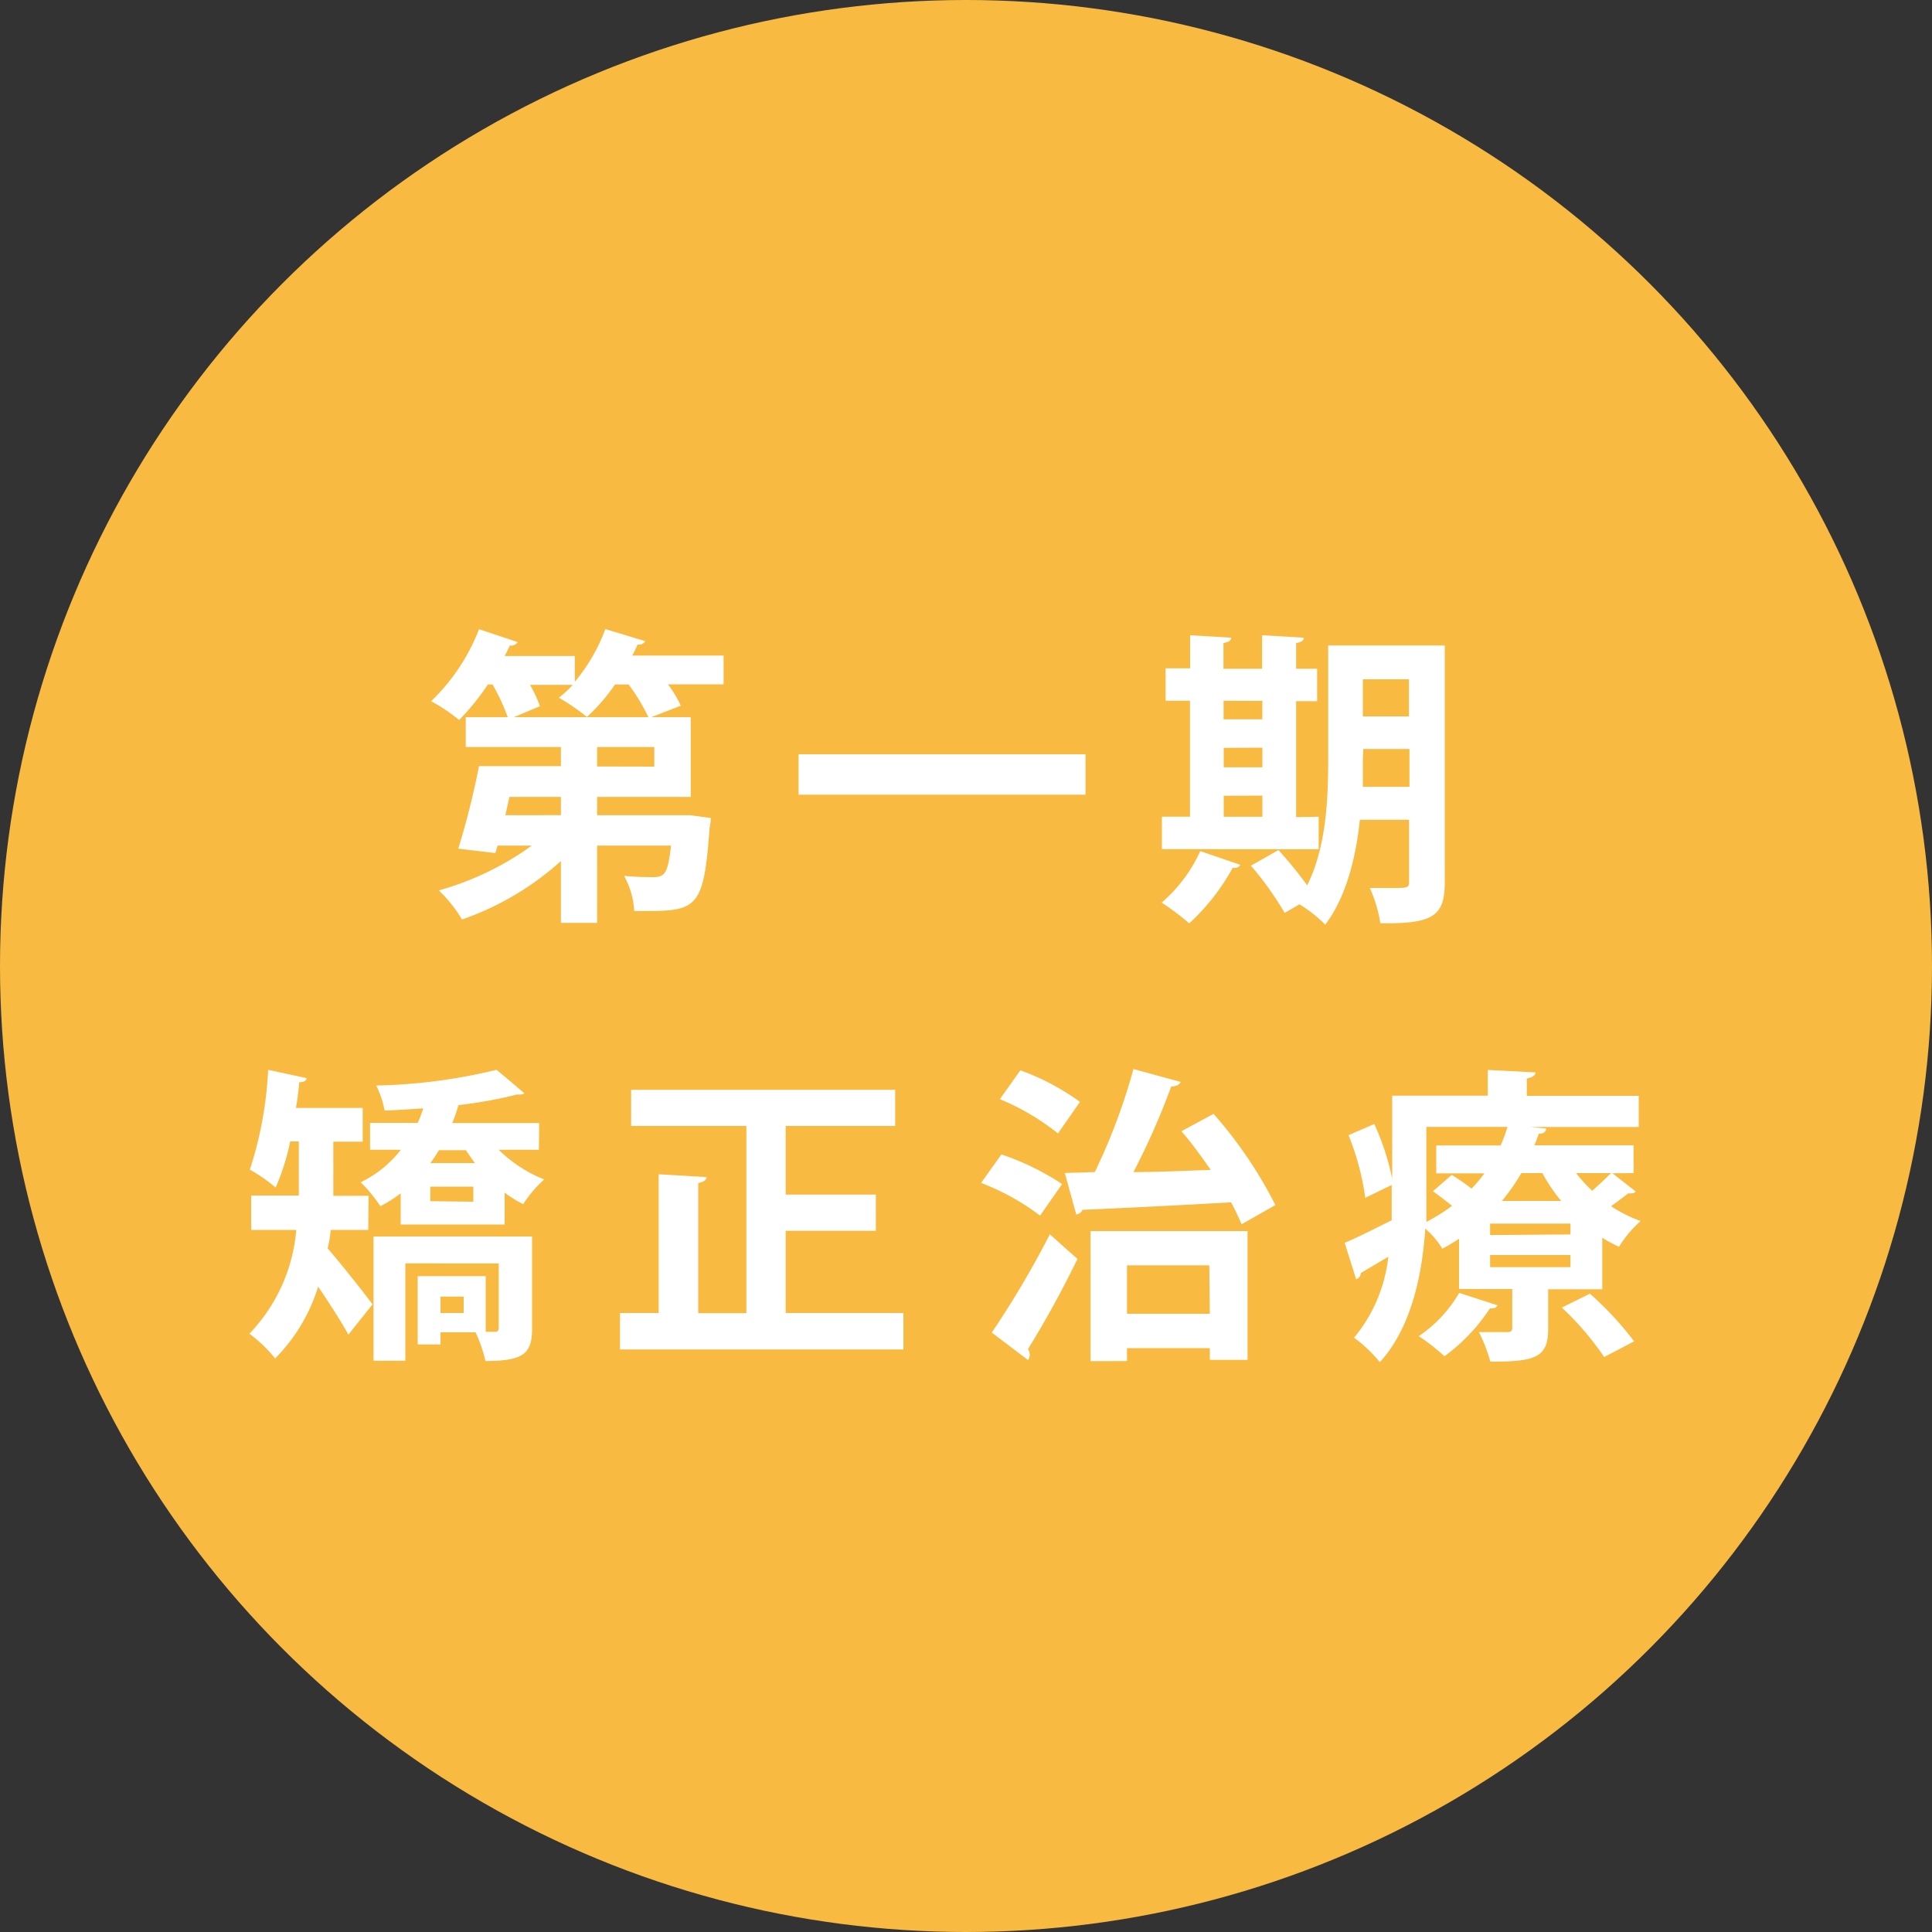
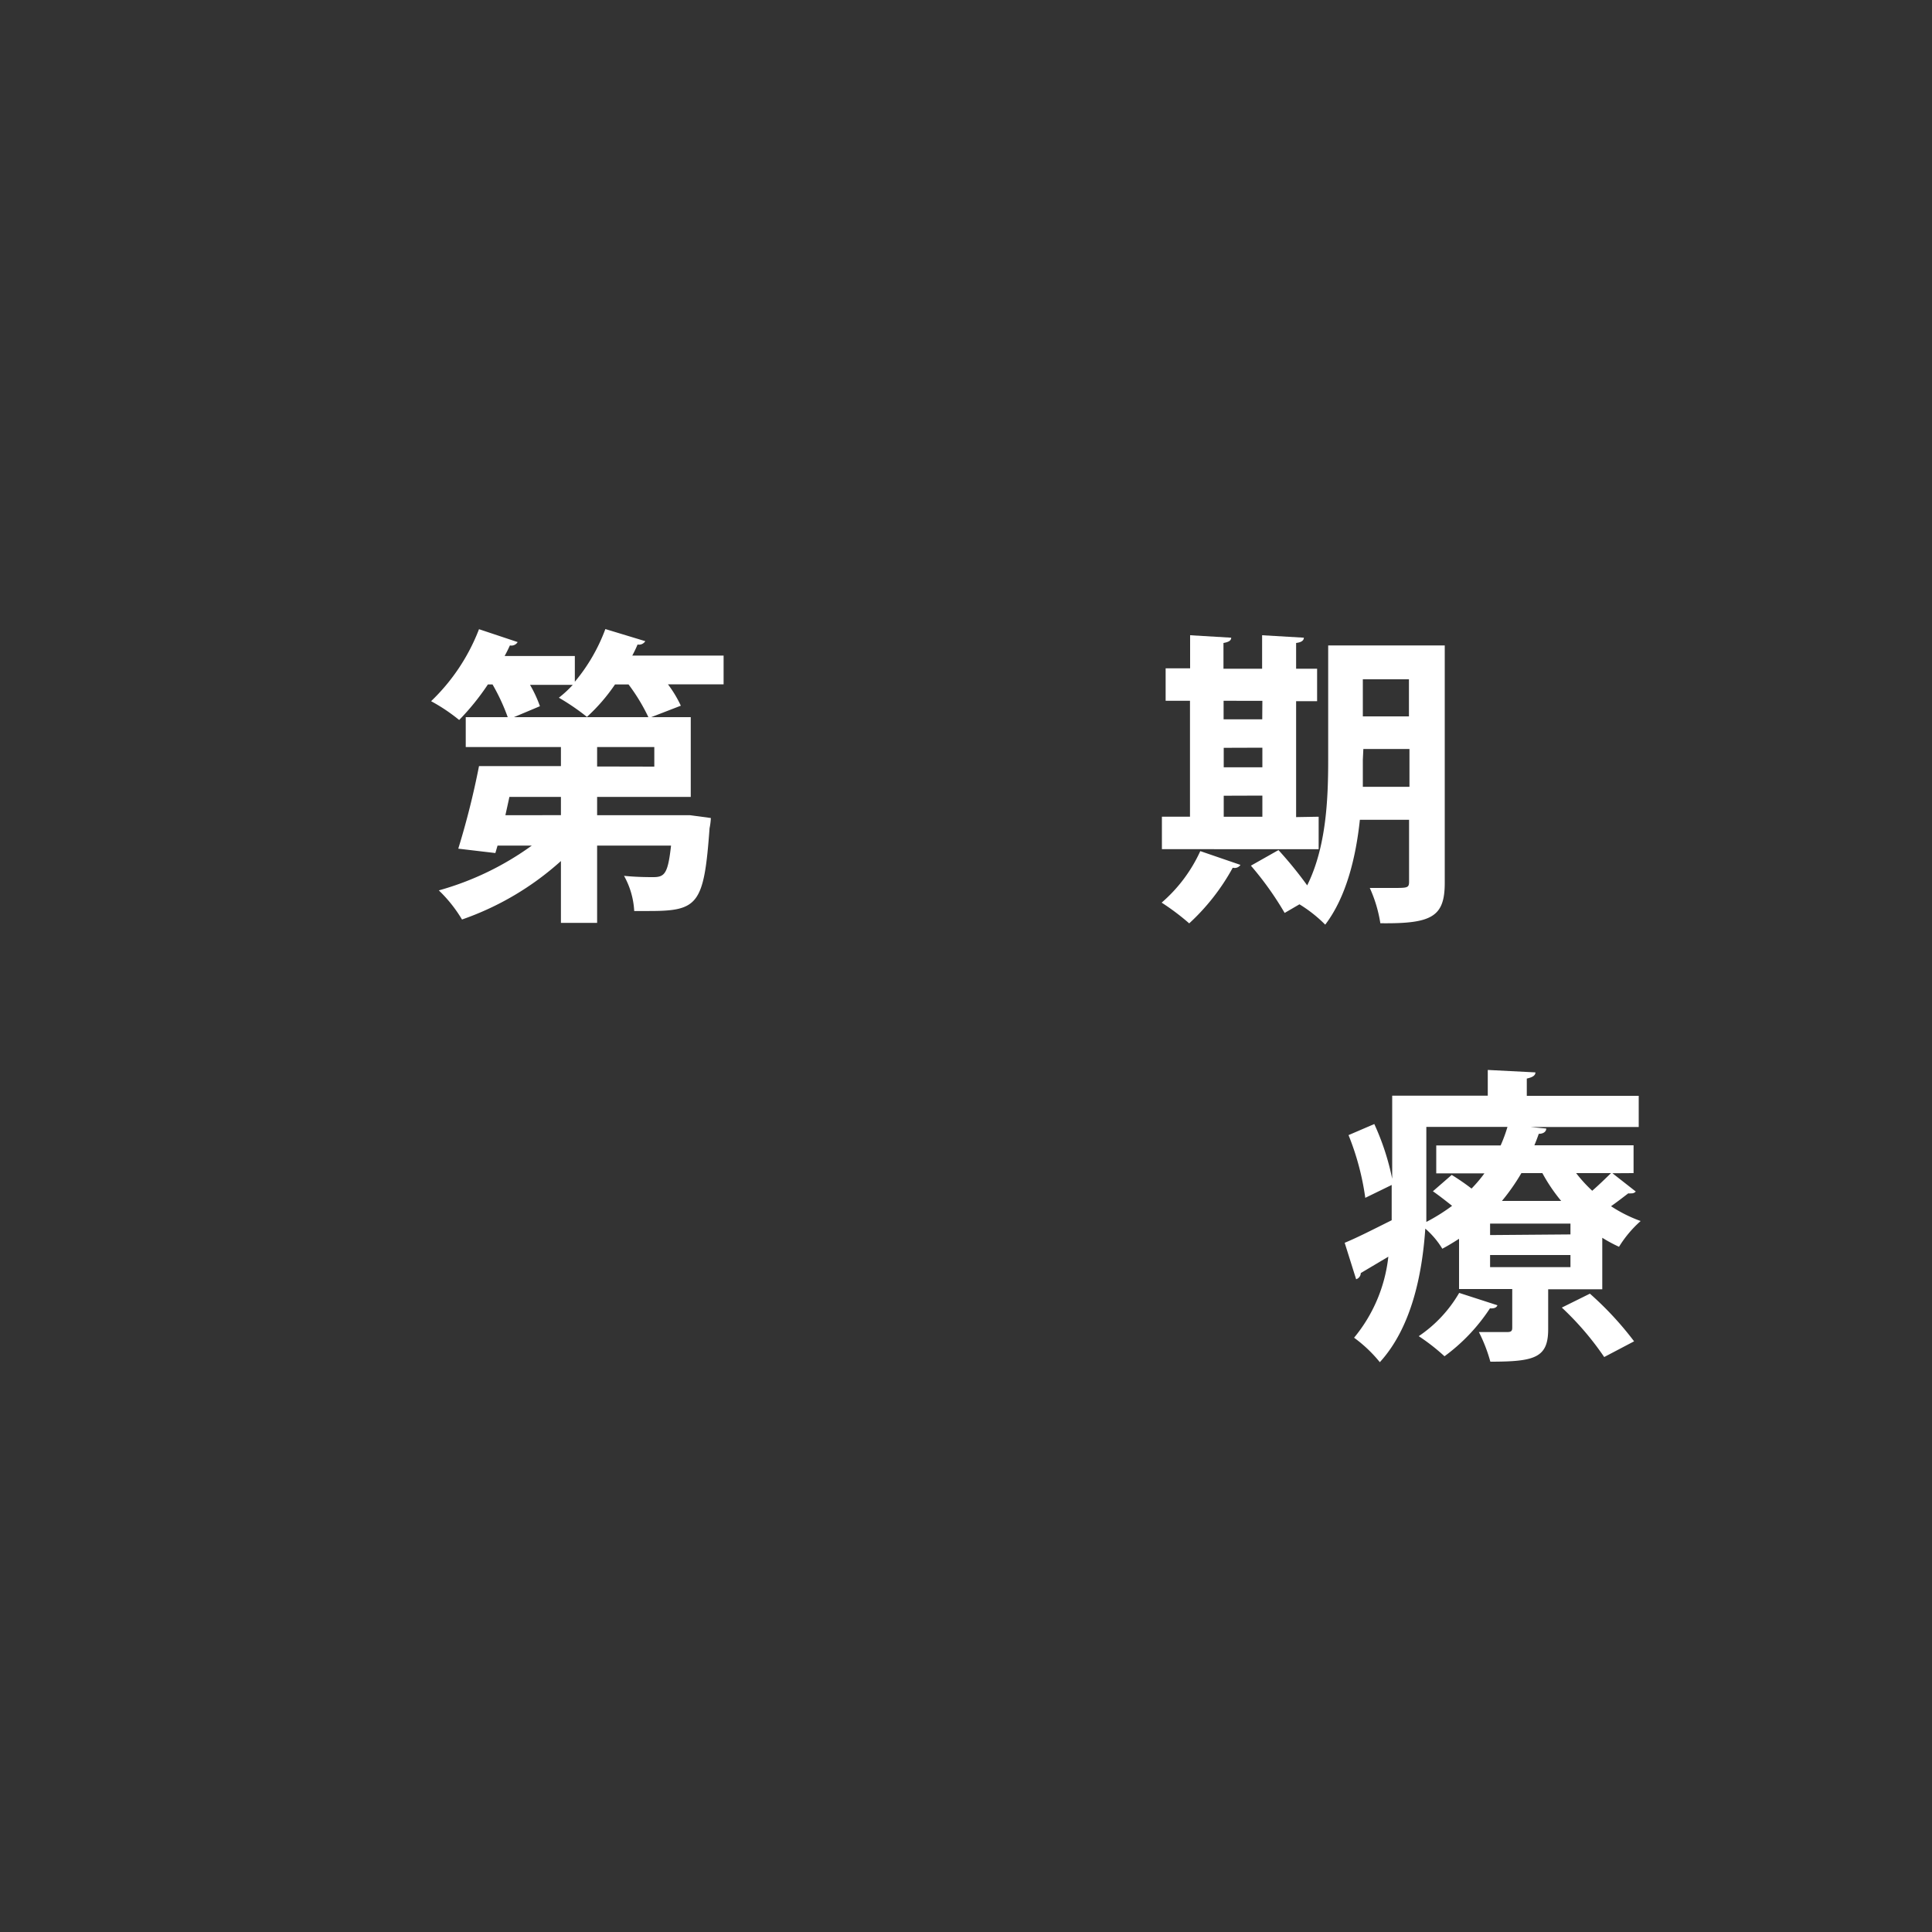
<svg xmlns="http://www.w3.org/2000/svg" viewBox="0 0 150 150">
  <rect x="0" y="0" width="150" height="150" fill="#333333" stroke="none" />
  <defs>
    <style>.cls-1{fill:#f9ba42;}.cls-2{fill:#fff;}</style>
  </defs>
  <title>icon1</title>
  <g id="レイヤー_2" data-name="レイヤー 2">
    <g id="contents">
-       <circle class="cls-1" cx="75" cy="75" r="75" />
      <path class="cls-2" d="M56.18,50.9v2.23H51.86a9.31,9.31,0,0,1,1,1.66l-2.3.89h3.07v6.19H46.36v1.42h6.58l.62,0,1.63.22a4.75,4.75,0,0,1-.1.79c-.43,5.93-.89,6.43-4.7,6.43-.36,0-.74,0-1.15,0A6.27,6.27,0,0,0,48.45,68c1,.1,1.87.1,2.28.1.89,0,1.13-.31,1.37-2.45H46.36v6H43.55v-4.8a22.46,22.46,0,0,1-7.68,4.54,10.78,10.78,0,0,0-1.8-2.26,22.68,22.68,0,0,0,7.22-3.48H38.63l-.17.58-2.88-.34a62.43,62.43,0,0,0,1.61-6.41h6.36V58H36.16V55.68h3.26a15.52,15.52,0,0,0-1.18-2.54h-.36a18.94,18.94,0,0,1-2.23,2.76,13.86,13.86,0,0,0-2.18-1.46,15.34,15.34,0,0,0,3.72-5.59l3,1a.56.56,0,0,1-.6.26c-.12.26-.26.55-.41.82h5.45v2A13.82,13.82,0,0,0,47,48.84l3.1.94a.57.57,0,0,1-.6.26c-.12.29-.26.58-.41.86ZM43.55,63.29V61.87h-4c-.1.48-.22,1-.31,1.42ZM39.9,55.68H50.34a14.61,14.61,0,0,0-1.54-2.54H47.75a14.2,14.2,0,0,1-2.18,2.52,17.53,17.53,0,0,0-2.18-1.49,8.65,8.65,0,0,0,1.08-1H41.15a9.71,9.71,0,0,1,.77,1.66Zm10.9,3.84V58H46.36v1.51Z" />
-       <path class="cls-2" d="M62,58.56H84.28V61.7H62Z" />
      <path class="cls-2" d="M96.31,67.15a.55.55,0,0,1-.6.22,16.83,16.83,0,0,1-3.38,4.32,18.55,18.55,0,0,0-2.14-1.61,11.69,11.69,0,0,0,3-4Zm6.07-3.74v2.52H90.21V63.41h2.18v-9H90.5V51.89h1.9V49.32l3.19.19c0,.22-.19.34-.6.41v2h3V49.32l3.24.19c0,.22-.19.36-.6.41v2h1.63v2.52h-1.63v9Zm-4.37-9H95v1.44h3Zm-3,3.65v1.51h3V58.05Zm0,3.72v1.63h3V61.77Zm17.16-11.67V68.54c0,2.64-1,3.19-5,3.14a10.52,10.52,0,0,0-.82-2.74c.62,0,1.3,0,1.8,0,1.13,0,1.25,0,1.25-.5V63.65h-3.82c-.31,2.93-1.06,6-2.69,8.14a10.69,10.69,0,0,0-2-1.58l-1.15.67a24.7,24.7,0,0,0-2.62-3.67L99.26,66a30.9,30.9,0,0,1,2.23,2.74c1.49-3,1.63-6.74,1.63-9.75V50.11ZM105.81,59c0,.65,0,1.37,0,2.09h3.62V58.15h-3.58Zm3.58-6.26h-3.58v2.88h3.58Z" />
-       <path class="cls-2" d="M28.59,95.49H25.66c0,.48-.12.94-.22,1.44.94,1.06,3,3.67,3.48,4.34l-1.87,2.35c-.55-1-1.49-2.47-2.35-3.72a13.59,13.59,0,0,1-3.34,5.57,10.61,10.61,0,0,0-2-1.92A13.17,13.17,0,0,0,23,95.49h-3.5V92.82h3.7c0-.36,0-.74,0-1.08V88.62h-.67a17.42,17.42,0,0,1-1.13,3.58,13,13,0,0,0-2-1.39,29.7,29.7,0,0,0,1.42-7.75l3,.65c-.07.22-.24.31-.58.31-.07.65-.14,1.32-.26,2h5.18v2.62H25.88v3.14c0,.34,0,.7,0,1.06h2.74Zm13.25-6.22H38.72a10.67,10.67,0,0,0,3.53,2.3,9.6,9.6,0,0,0-1.63,1.92,10.19,10.19,0,0,1-1.44-.89v2.47H31.11V92.65a10.33,10.33,0,0,1-1.58,1A11.14,11.14,0,0,0,28,91.79a8.72,8.72,0,0,0,3.12-2.52H28.73V87.18h3.7a9.06,9.06,0,0,0,.43-1.13c-1,.07-2,.14-3,.17a7.39,7.39,0,0,0-.65-1.94,43.1,43.1,0,0,0,9.34-1.22c.86.7,1.51,1.27,2.16,1.82-.1.1-.24.1-.58.1a33.94,33.94,0,0,1-4.54.82,10.59,10.59,0,0,1-.48,1.39h6.75ZM41.31,96v7.13c0,1.92-.6,2.54-3.62,2.54a10.69,10.69,0,0,0-.77-2.23H34.2v.94H32.43v-5.3h5.28v4.32h.72c.22,0,.29-.1.29-.31v-5H31.47v7.56H29V96ZM36.87,90.3c-.24-.34-.48-.67-.7-1H34.08c-.22.36-.43.7-.67,1Zm-.12,3V92.13H33.41v1.13ZM36,101.94v-1.27H34.2v1.27Z" />
-       <path class="cls-2" d="M61,101.94h9.14v2.83h-22v-2.83h3V91.17l3.72.22c0,.22-.22.38-.65.46v10.1h3.74V87.42H49V84.61h20.5v2.81H61v5.33h7v2.81H61Z" />
-       <path class="cls-2" d="M77.75,89.63a20,20,0,0,1,4.71,2.3l-1.71,2.45a18.52,18.52,0,0,0-4.58-2.54ZM77,103.46a73.24,73.24,0,0,0,4.51-7.63c2.06,1.85,2.11,1.87,2.14,1.92a78.77,78.77,0,0,1-3.84,7,.77.77,0,0,1,.14.43.65.65,0,0,1-.14.41ZM79.22,83.1a18.67,18.67,0,0,1,4.63,2.45L82.14,88a18.51,18.51,0,0,0-4.51-2.66Zm15,3.38a33.57,33.57,0,0,1,4.8,7.08L96.4,95.05c-.22-.5-.48-1.08-.82-1.7-4.3.24-8.71.46-11.54.58a.58.58,0,0,1-.48.36l-.89-3.22L85,91a46.58,46.58,0,0,0,3-8l3.67,1c-.1.22-.34.34-.74.36A55.92,55.92,0,0,1,88,91c1.9,0,3.94-.1,6-.17-.74-1.06-1.51-2.14-2.28-3Zm-9.55,19.2V95.58H96.86v10H93.93v-.91H87.5v1Zm9.22-7.44H87.5V102h6.43Z" />
      <path class="cls-2" d="M125.19,91.09,127,92.51a.42.42,0,0,1-.36.14.68.68,0,0,1-.22,0c-.34.26-.84.65-1.34,1a10.86,10.86,0,0,0,2.3,1.15,8.91,8.91,0,0,0-1.68,2,11.34,11.34,0,0,1-1.3-.7v4H120.2v3.1c0,2.23-1.06,2.52-4.49,2.52a12.08,12.08,0,0,0-.89-2.3c.89,0,1.9,0,2.21,0s.38-.1.38-.34v-3h-4.13V96.18c-.41.26-.84.53-1.3.77a6.52,6.52,0,0,0-1.32-1.56c-.24,3.53-1.06,7.66-3.53,10.37a10.66,10.66,0,0,0-2-1.9,11.88,11.88,0,0,0,2.66-6.29l-2.14,1.27a.51.51,0,0,1-.36.48l-.89-2.83c1-.41,2.26-1.06,3.65-1.75,0-.65,0-1.27,0-1.87V92L106,93a20.51,20.51,0,0,0-1.3-4.87l2-.86a19.44,19.44,0,0,1,1.39,4.25V85.07h7.42v-2l3.7.19c0,.24-.22.38-.67.48v1.34h8.69v2.42h-8.4v0l1.22.12c0,.24-.22.41-.58.41-.1.29-.22.6-.34.89h7.7v2.16Zm-8.93,10.25c-.07.19-.26.26-.58.24a14.38,14.38,0,0,1-3.53,3.72,15.59,15.59,0,0,0-2-1.56,10.25,10.25,0,0,0,3.14-3.36Zm-5.52-13.85v5.38c0,.63,0,1.3,0,2a14.47,14.47,0,0,0,2-1.25c-.48-.38-1-.79-1.49-1.13l1.46-1.27a17.65,17.65,0,0,1,1.54,1.06,11,11,0,0,0,1-1.18h-3.74V88.93h5a11.73,11.73,0,0,0,.53-1.44Zm11.19,8.35V95h-6.24v.89Zm0,2.54v-.94h-6.24v.94Zm-.72-5.14a13.19,13.19,0,0,1-1.46-2.16h-1.63a16,16,0,0,1-1.51,2.16Zm3.34,12.12a22.71,22.71,0,0,0-3.29-3.84l2.18-1.08a25.28,25.28,0,0,1,3.43,3.7Zm-2.18-14.28a11.19,11.19,0,0,0,1.25,1.37c.53-.46,1.08-1,1.46-1.37Z" />
    </g>
  </g>
</svg>